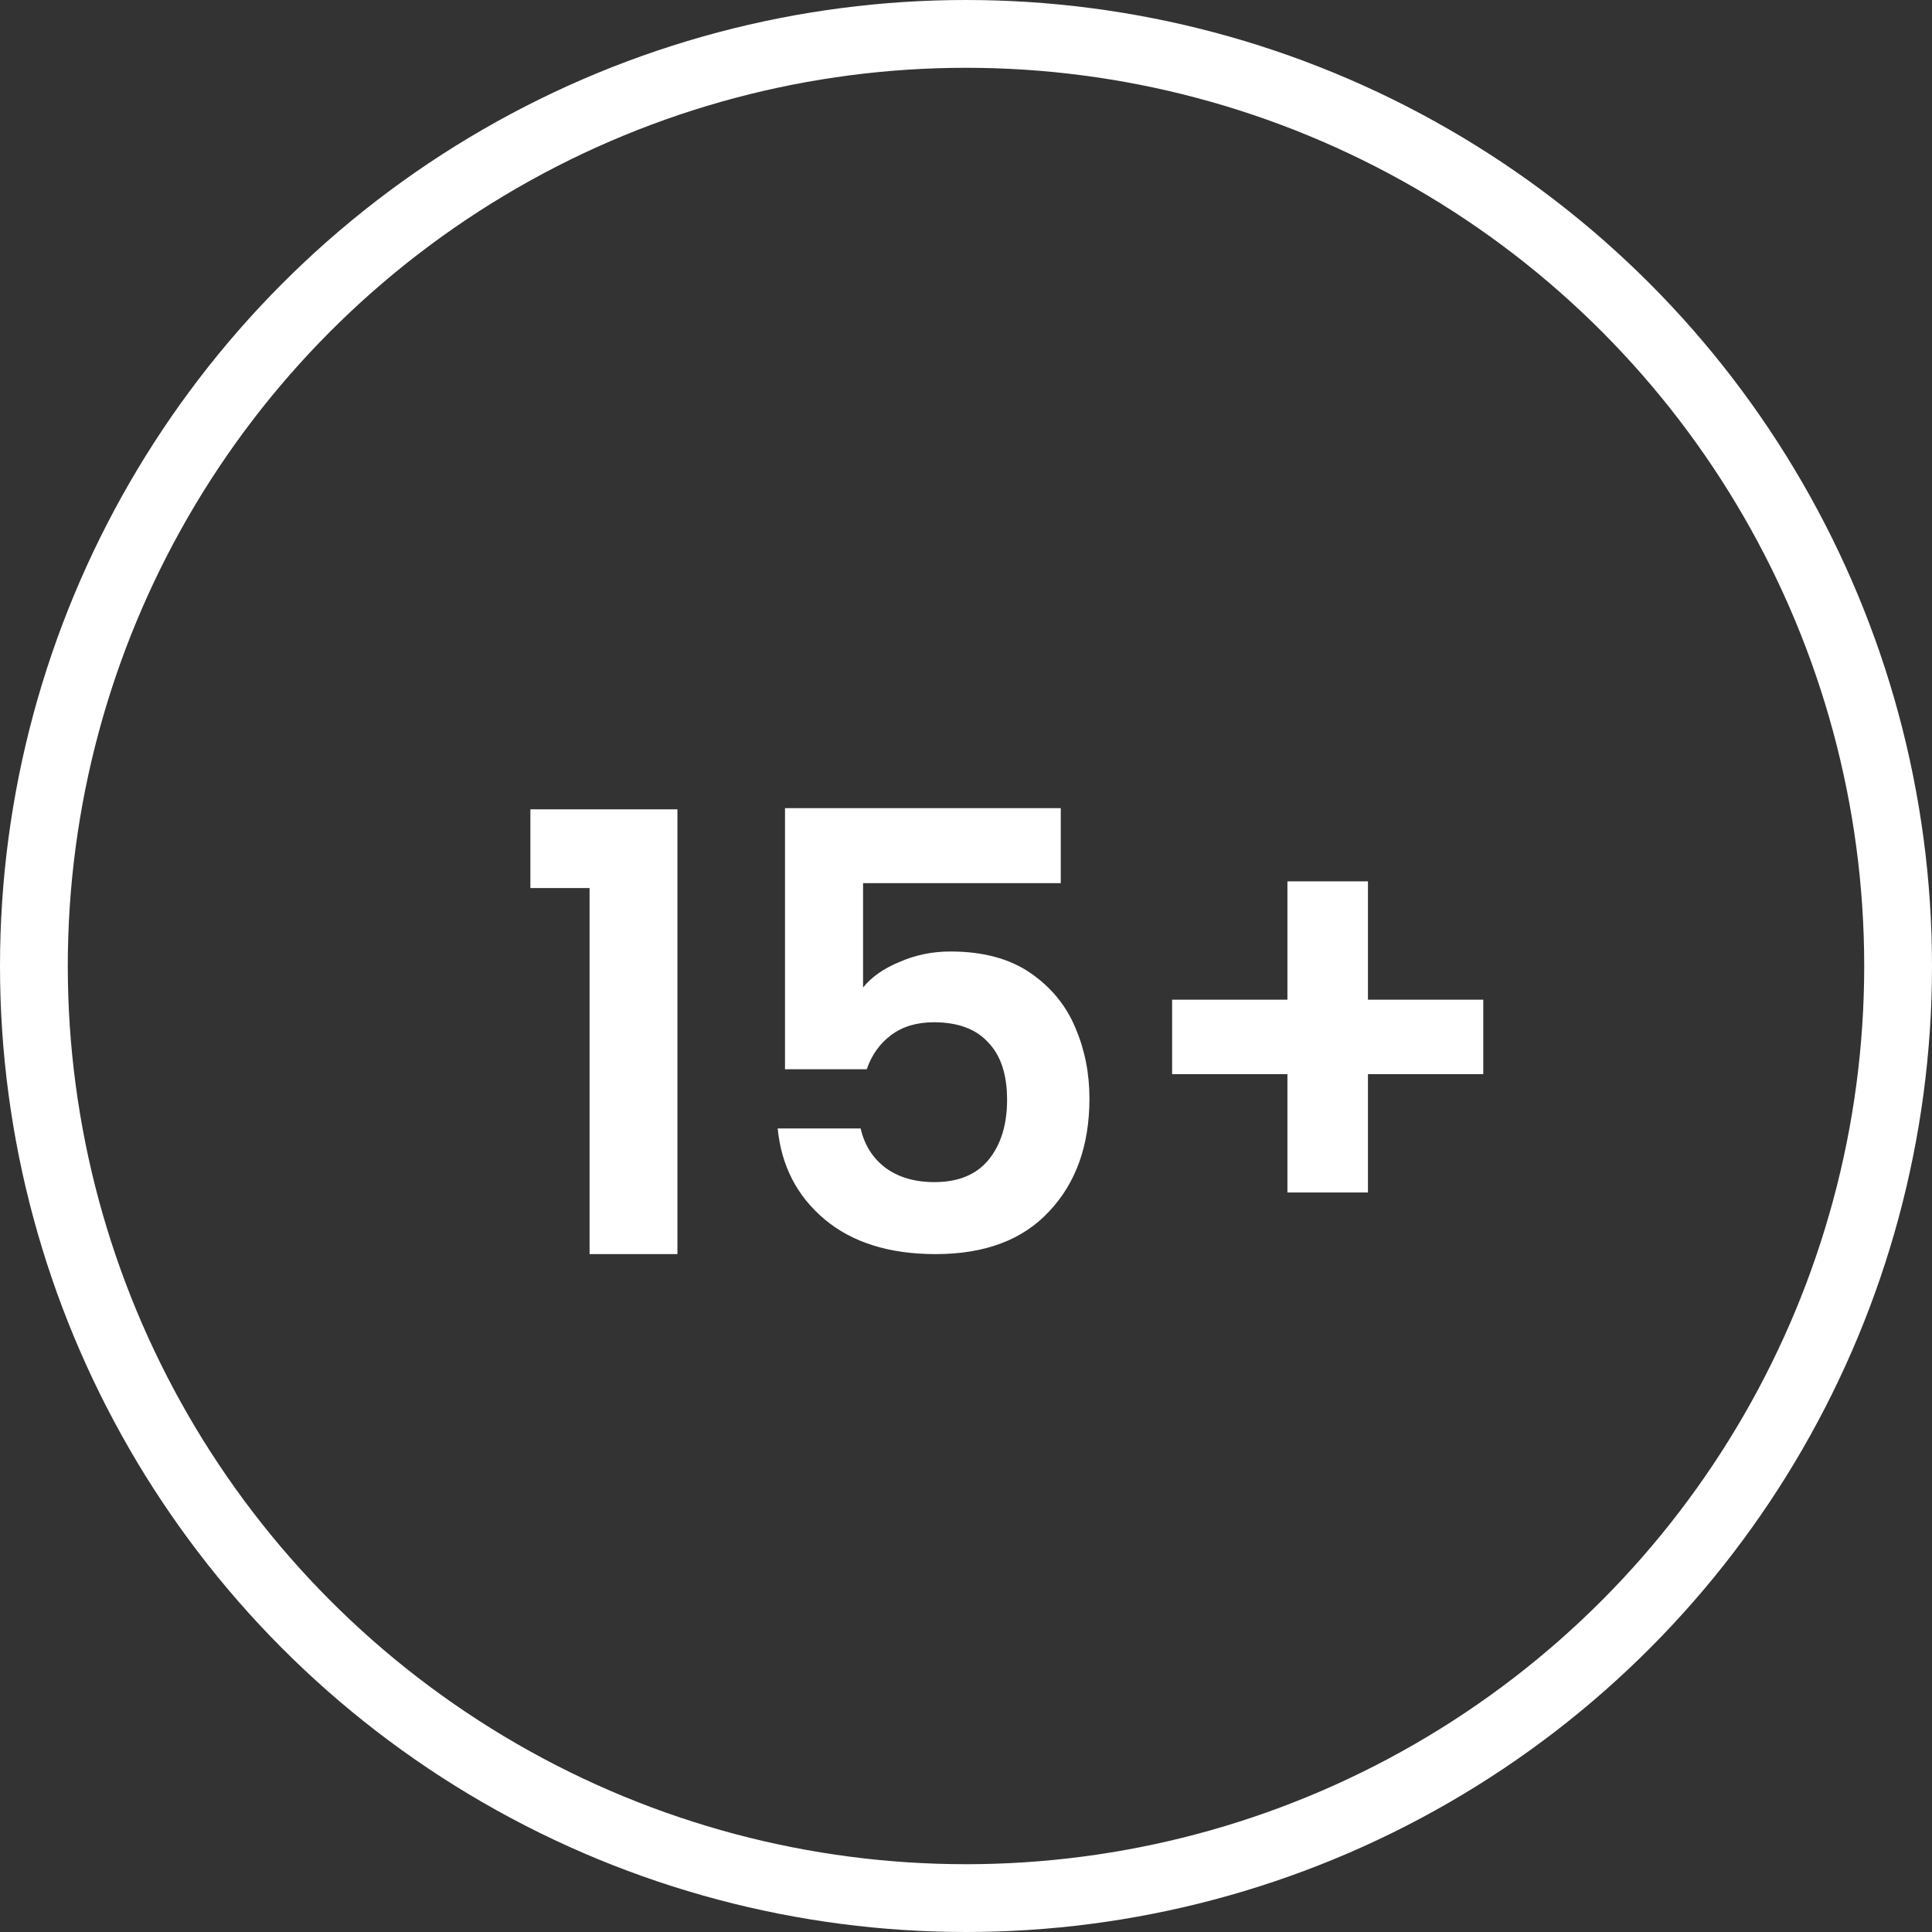
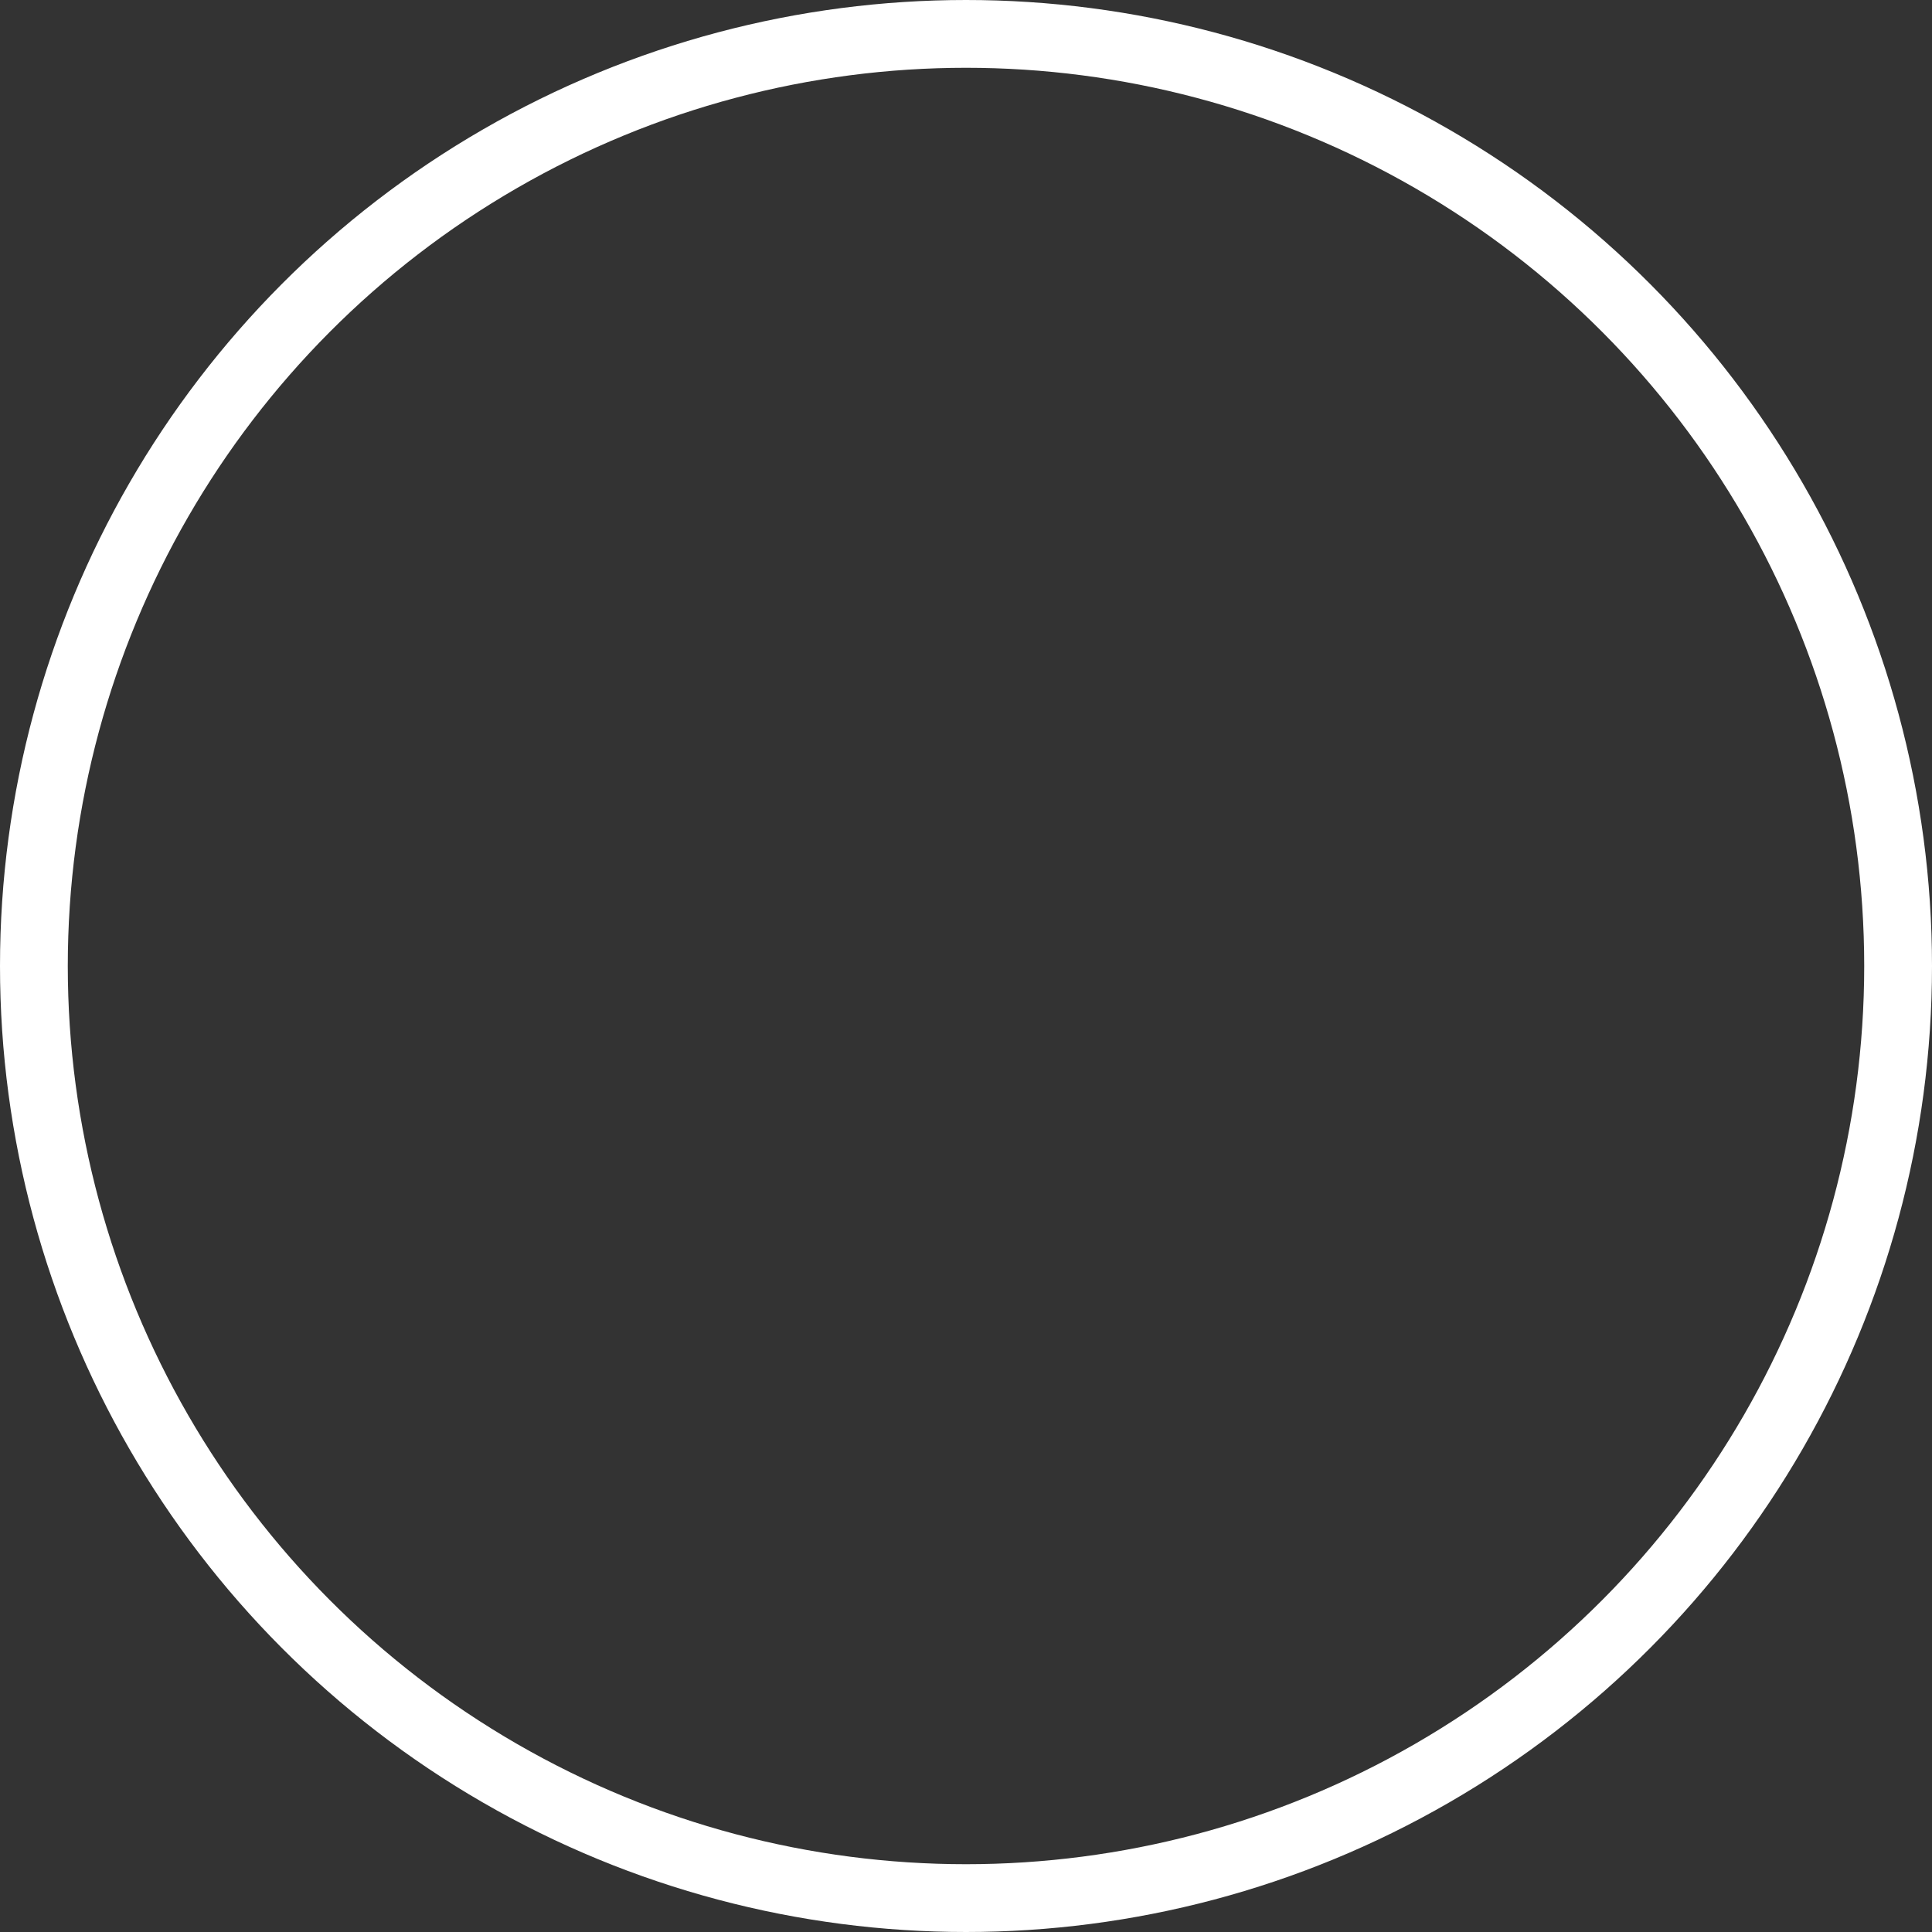
<svg xmlns="http://www.w3.org/2000/svg" width="57" height="57" viewBox="0 0 57 57" fill="none">
  <rect x="0" y="0" width="57" height="57" fill="#333333" stroke="none" />
  <circle cx="28.5" cy="28.5" r="27.5" stroke="white" stroke-width="2" />
-   <path d="M15.648 26.2V23.878H19.986V37H17.394V26.2H15.648ZM31.296 26.056H25.463V29.134C25.715 28.822 26.076 28.57 26.544 28.378C27.012 28.174 27.509 28.072 28.038 28.072C28.997 28.072 29.784 28.282 30.395 28.702C31.008 29.122 31.451 29.662 31.727 30.322C32.004 30.97 32.142 31.666 32.142 32.41C32.142 33.79 31.745 34.9 30.953 35.74C30.174 36.58 29.058 37 27.605 37C26.238 37 25.145 36.658 24.329 35.974C23.514 35.29 23.052 34.396 22.944 33.292H25.392C25.5 33.772 25.739 34.156 26.111 34.444C26.495 34.732 26.982 34.876 27.57 34.876C28.277 34.876 28.811 34.654 29.172 34.21C29.532 33.766 29.712 33.178 29.712 32.446C29.712 31.702 29.526 31.138 29.154 30.754C28.794 30.358 28.259 30.16 27.552 30.16C27.047 30.16 26.628 30.286 26.291 30.538C25.956 30.79 25.715 31.126 25.572 31.546H23.16V23.842H31.296V26.056ZM43.761 31.69H40.359V35.182H37.983V31.69H34.581V29.494H37.983V26.002H40.359V29.494H43.761V31.69Z" fill="white" />
</svg>